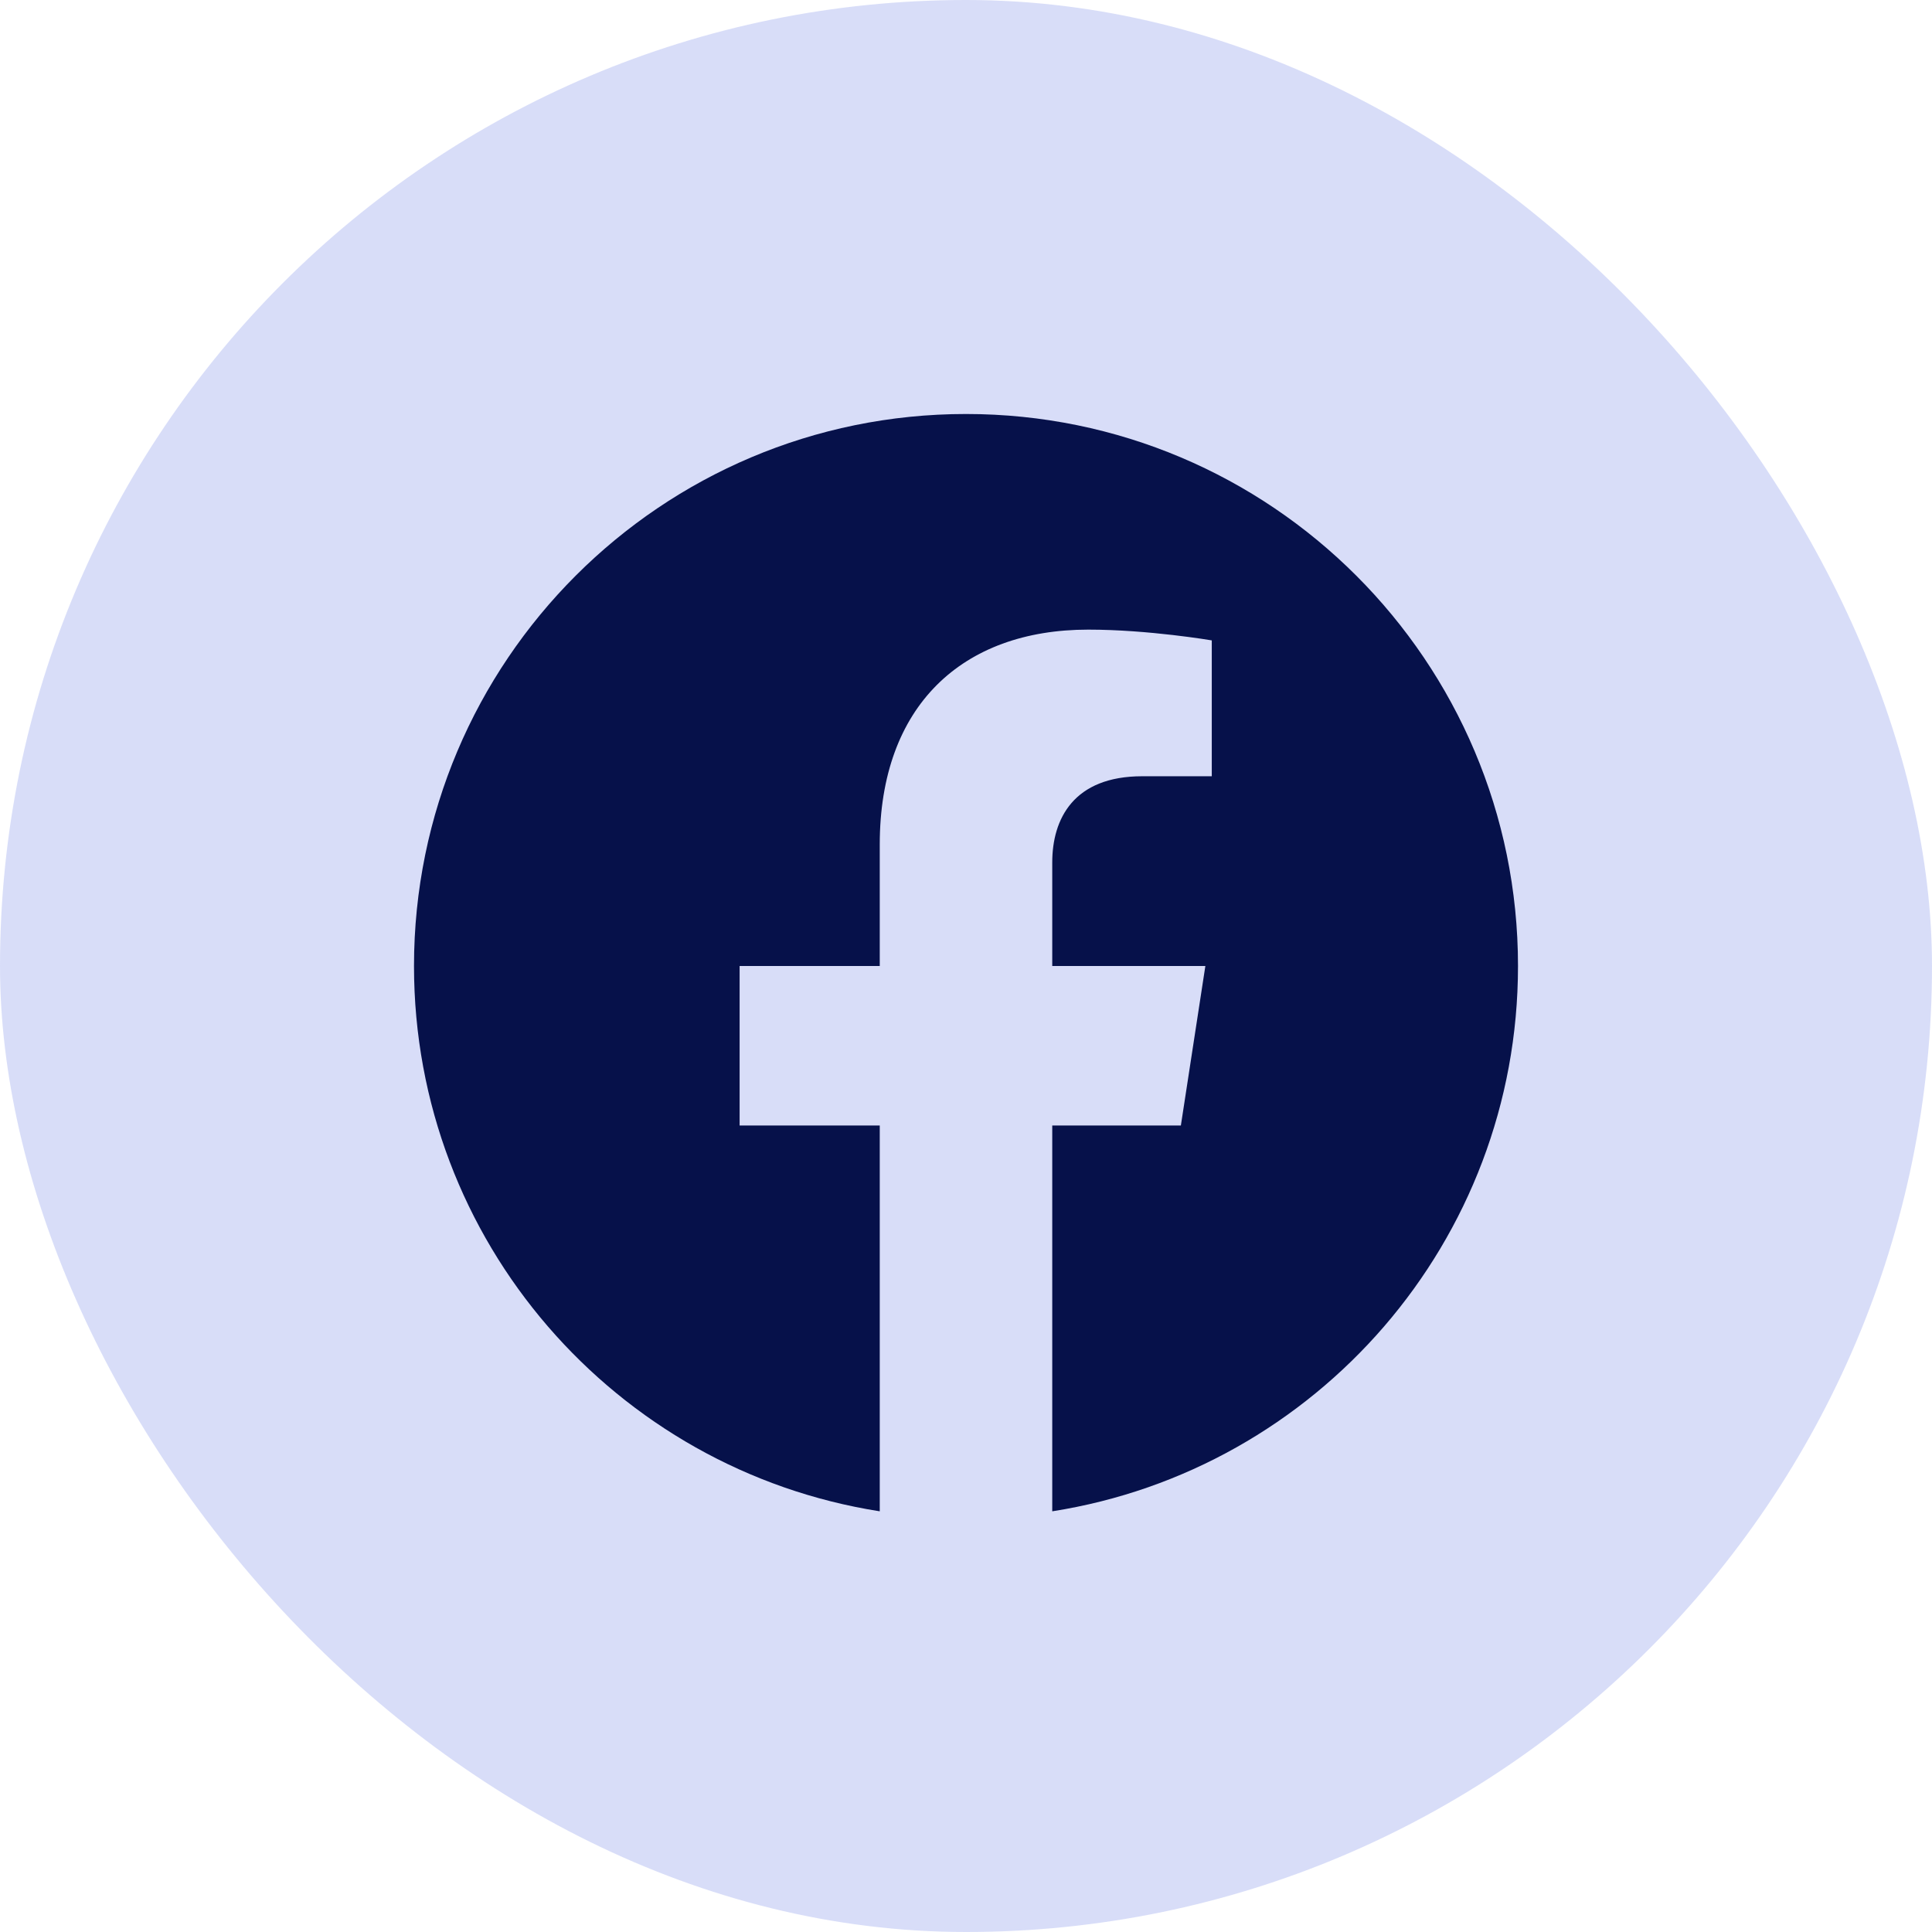
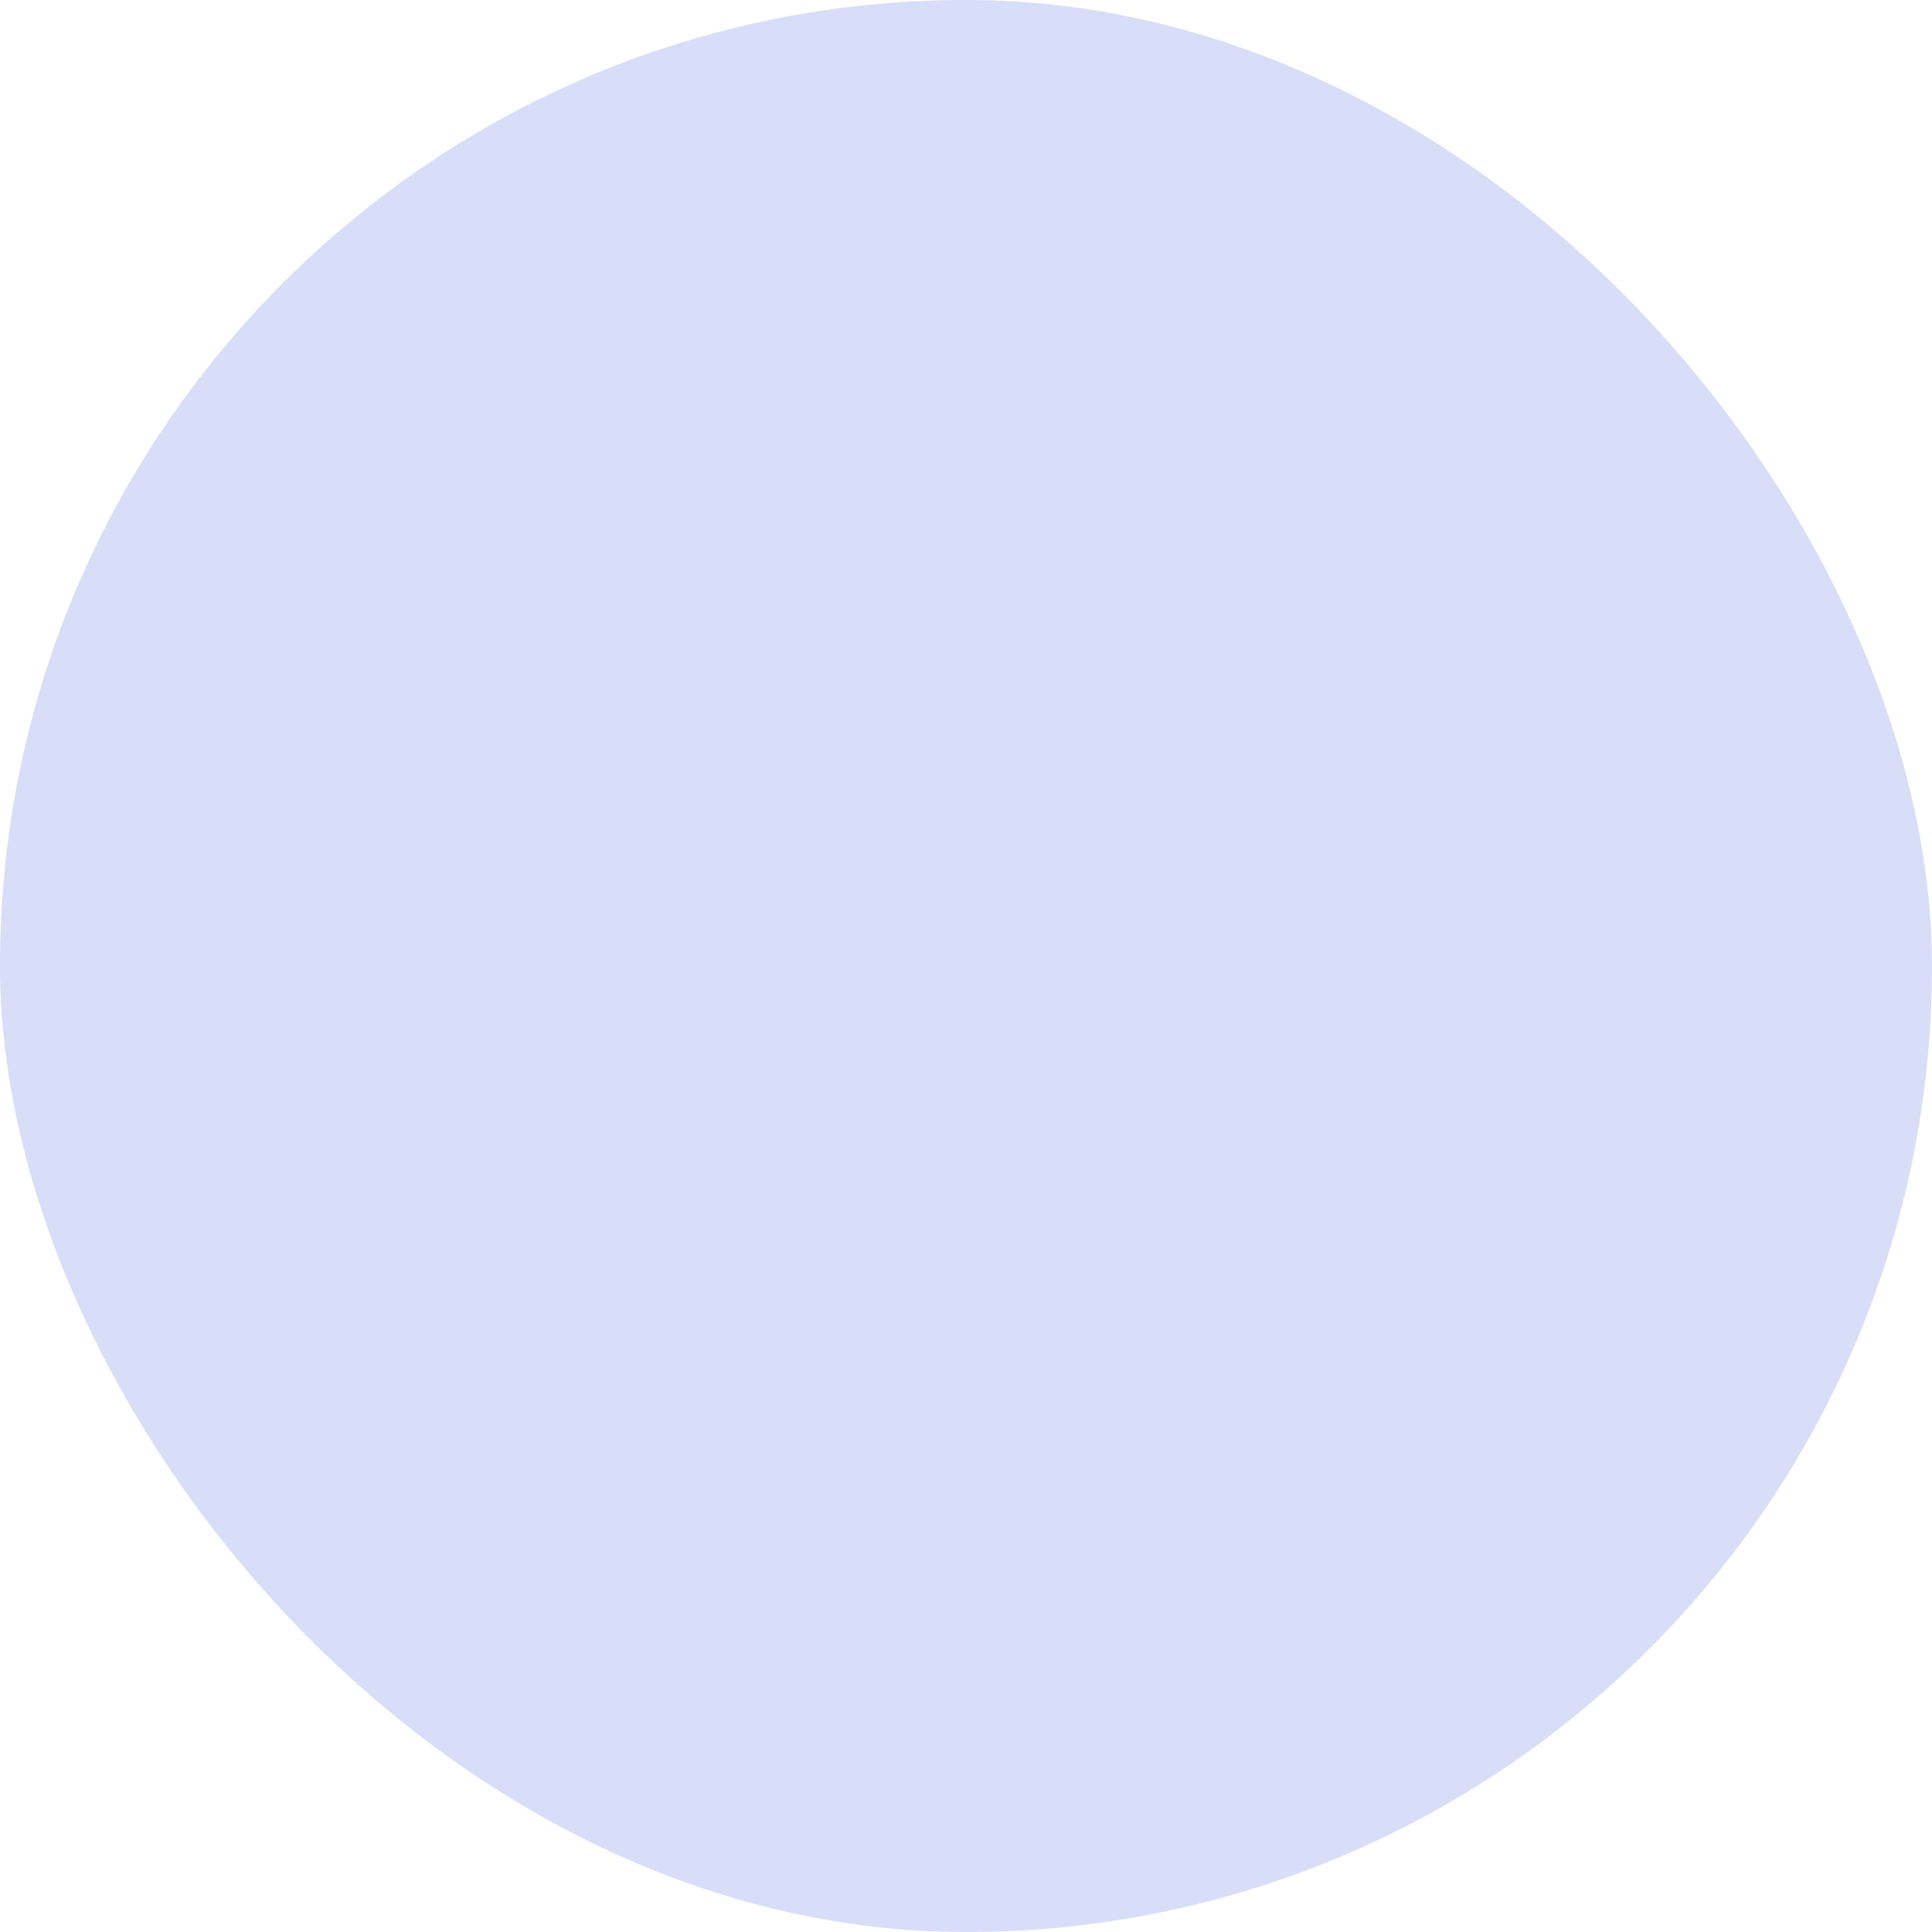
<svg xmlns="http://www.w3.org/2000/svg" width="28" height="28" viewBox="0 0 28 28" fill="none">
  <rect width="28" height="28" rx="14" fill="#677BE7" fill-opacity="0.25" />
-   <path d="M22 14C22 9.582 18.418 6 14 6C9.582 6 6 9.582 6 14C6 17.993 8.925 21.303 12.75 21.903V16.312H10.719V14H12.75V12.238C12.75 10.232 13.944 9.125 15.772 9.125C16.647 9.125 17.562 9.281 17.562 9.281V11.25H16.554C15.56 11.25 15.25 11.867 15.25 12.5V14H17.469L17.114 16.312H15.25V21.903C19.075 21.303 22 17.993 22 14Z" fill="#06114A" />
</svg>